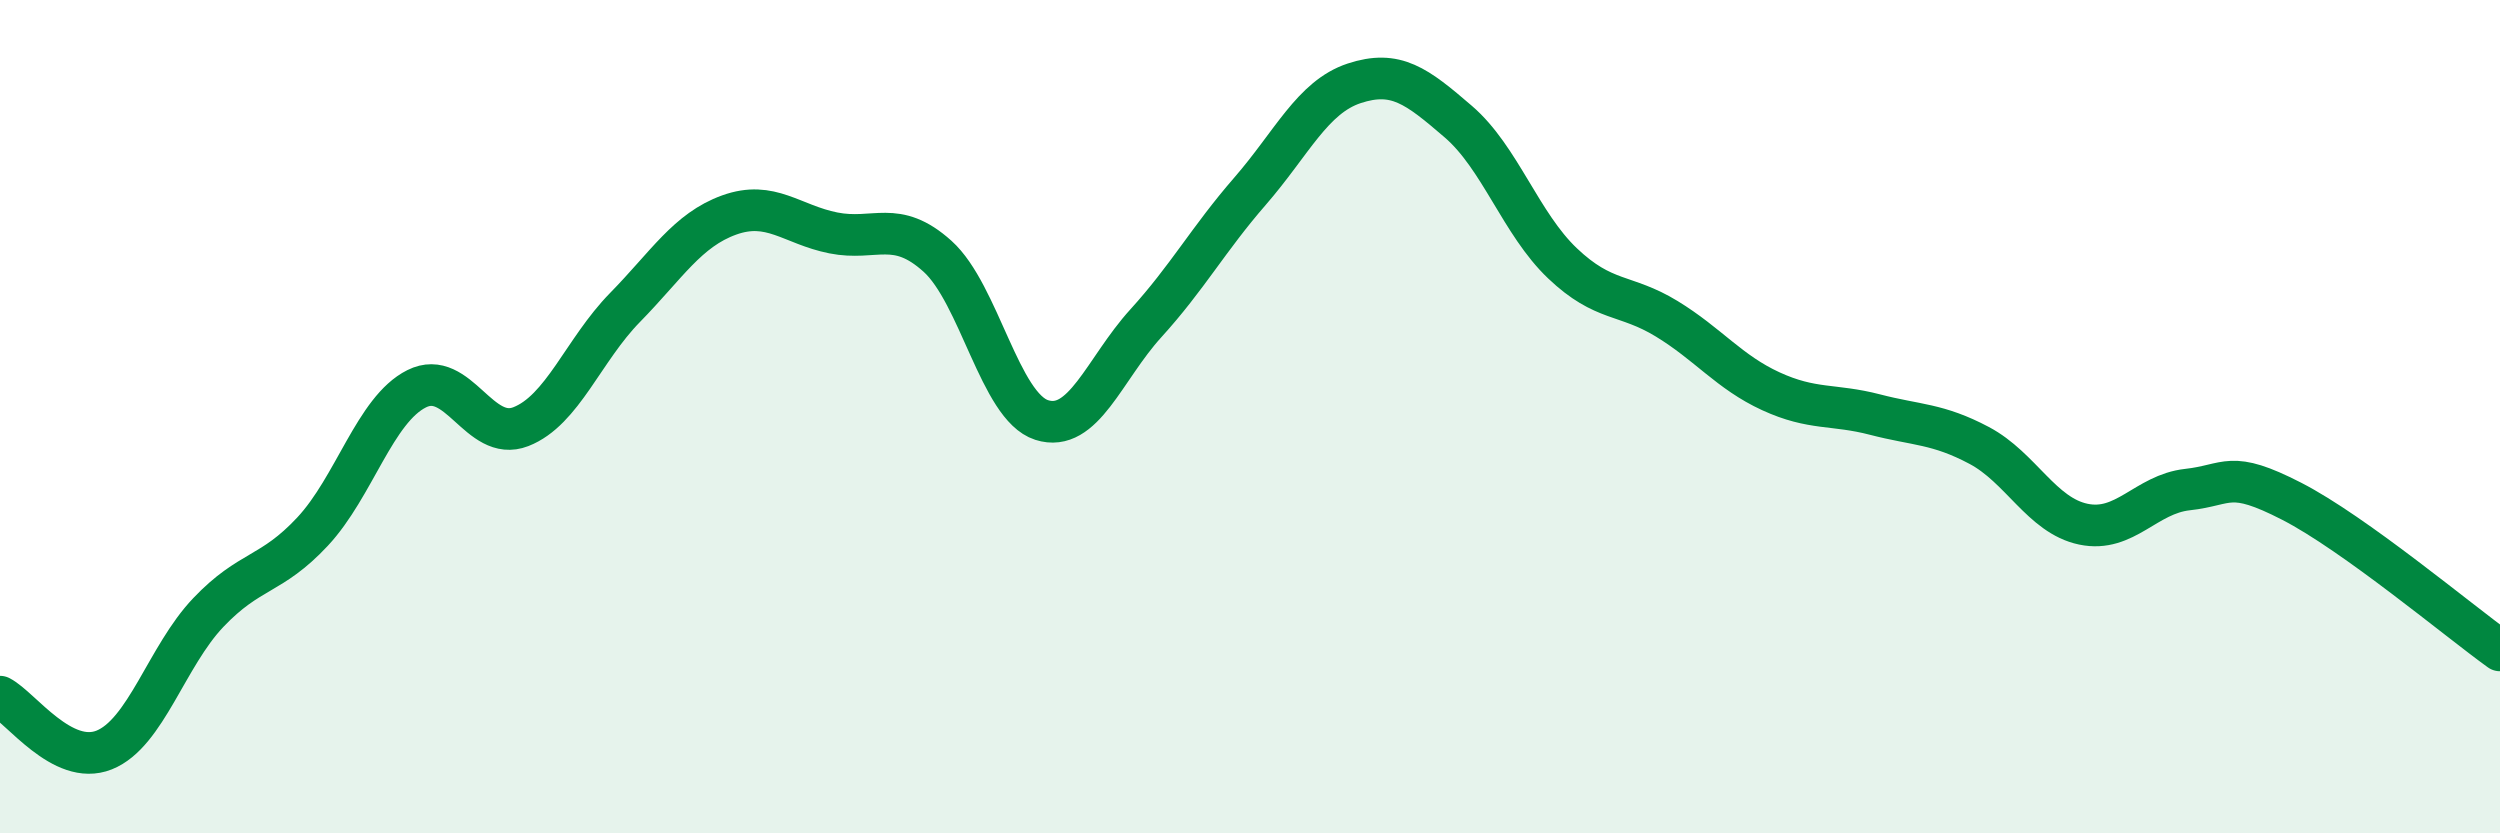
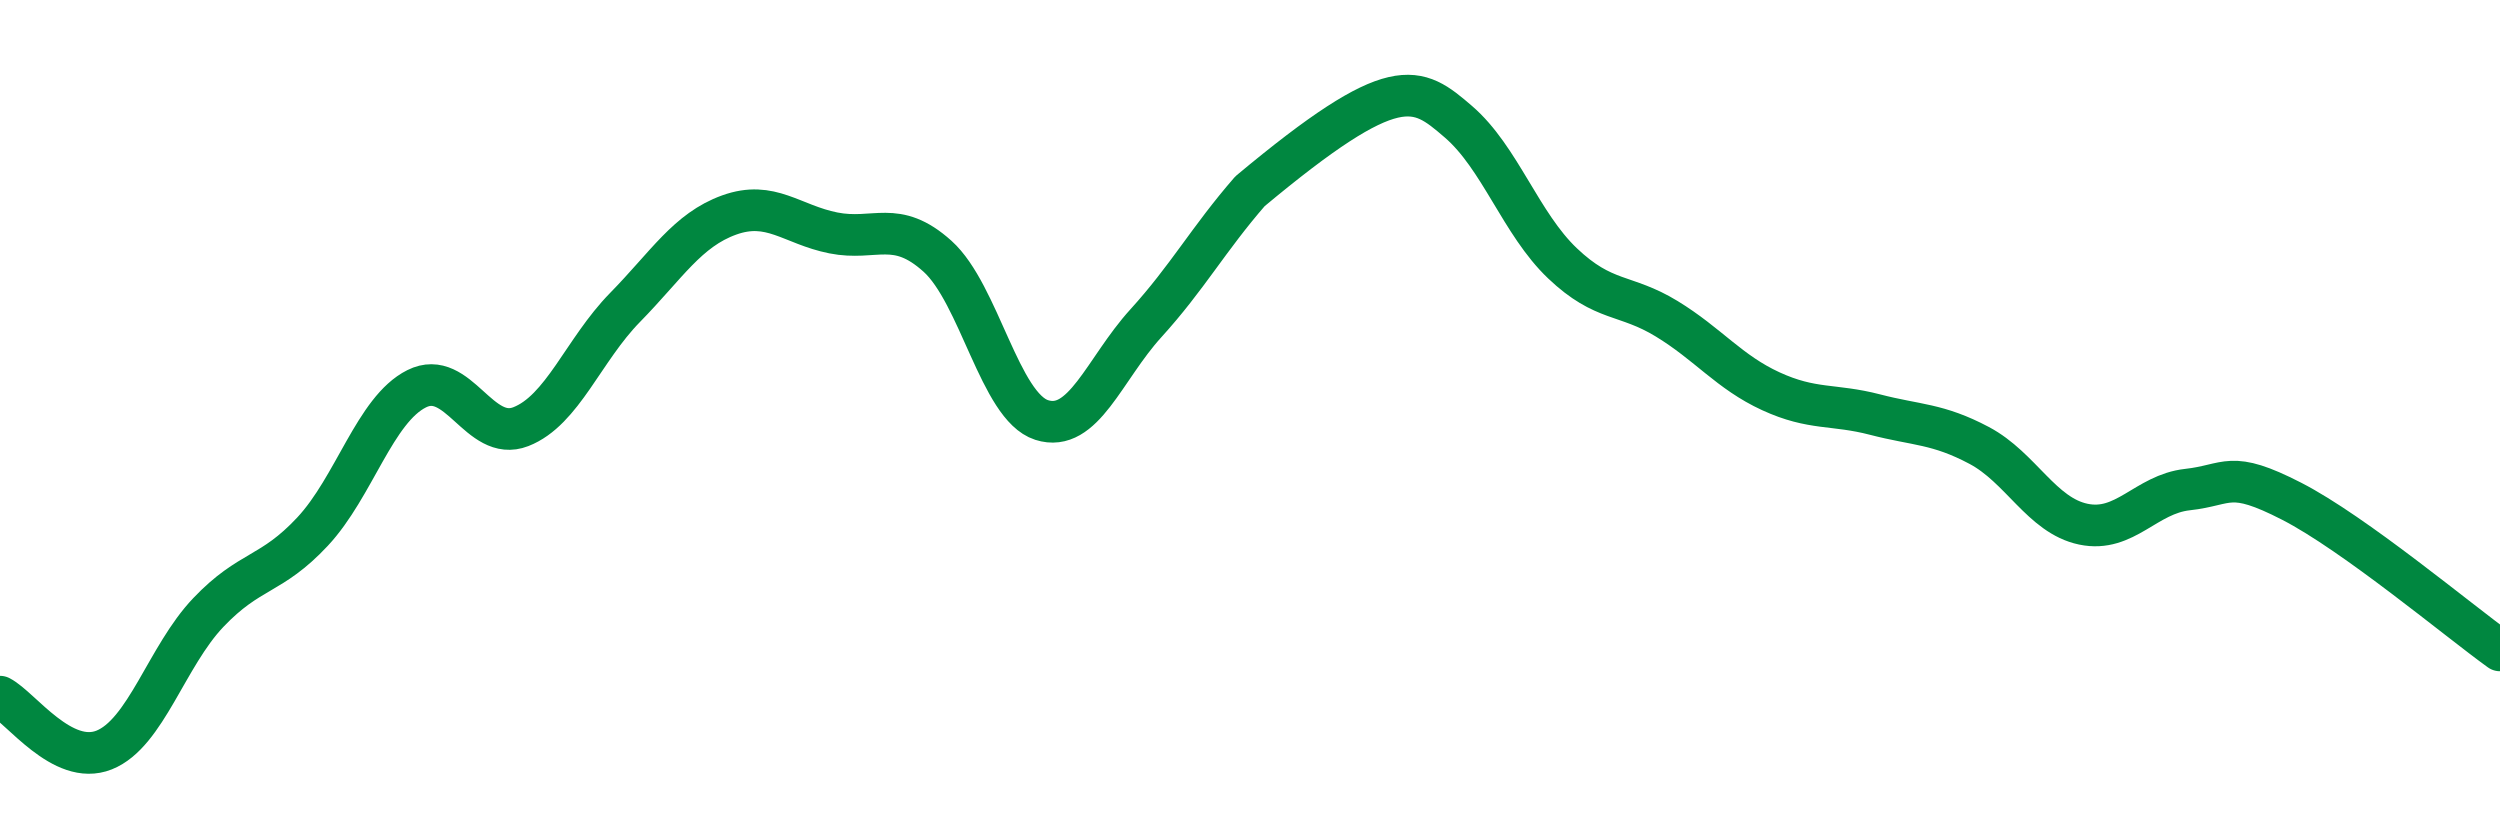
<svg xmlns="http://www.w3.org/2000/svg" width="60" height="20" viewBox="0 0 60 20">
-   <path d="M 0,16.72 C 0.5,16.98 1.5,18.4 2.5,18 C 3.5,17.6 4,15.75 5,14.7 C 6,13.65 6.5,13.83 7.5,12.76 C 8.5,11.69 9,9.83 10,9.33 C 11,8.83 11.5,10.63 12.5,10.24 C 13.5,9.85 14,8.4 15,7.38 C 16,6.36 16.5,5.52 17.5,5.16 C 18.5,4.8 19,5.39 20,5.59 C 21,5.79 21.5,5.25 22.5,6.15 C 23.5,7.05 24,9.76 25,10.08 C 26,10.4 26.5,8.86 27.5,7.76 C 28.5,6.66 29,5.74 30,4.59 C 31,3.44 31.5,2.33 32.5,2 C 33.5,1.67 34,2.06 35,2.92 C 36,3.78 36.5,5.37 37.5,6.32 C 38.5,7.27 39,7.04 40,7.65 C 41,8.26 41.5,8.93 42.5,9.39 C 43.5,9.85 44,9.69 45,9.95 C 46,10.21 46.5,10.16 47.5,10.69 C 48.5,11.22 49,12.37 50,12.58 C 51,12.79 51.5,11.86 52.5,11.75 C 53.5,11.64 53.5,11.26 55,12.03 C 56.5,12.8 59,14.89 60,15.61L60 20L0 20Z" fill="#008740" opacity="0.1" stroke-linecap="round" stroke-linejoin="round" />
-   <path d="M 0,16.72 C 0.5,16.98 1.5,18.4 2.5,18 C 3.5,17.6 4,15.75 5,14.7 C 6,13.65 6.5,13.83 7.5,12.76 C 8.5,11.69 9,9.83 10,9.33 C 11,8.83 11.5,10.63 12.5,10.24 C 13.5,9.85 14,8.4 15,7.38 C 16,6.36 16.5,5.52 17.5,5.16 C 18.5,4.8 19,5.39 20,5.59 C 21,5.79 21.5,5.25 22.5,6.15 C 23.5,7.05 24,9.76 25,10.08 C 26,10.4 26.5,8.86 27.5,7.76 C 28.5,6.66 29,5.74 30,4.59 C 31,3.44 31.5,2.33 32.5,2 C 33.5,1.67 34,2.06 35,2.92 C 36,3.78 36.5,5.37 37.5,6.32 C 38.5,7.27 39,7.04 40,7.65 C 41,8.26 41.5,8.93 42.5,9.39 C 43.5,9.85 44,9.69 45,9.95 C 46,10.21 46.5,10.16 47.5,10.69 C 48.5,11.22 49,12.37 50,12.58 C 51,12.79 51.5,11.86 52.5,11.75 C 53.5,11.64 53.5,11.26 55,12.03 C 56.5,12.8 59,14.89 60,15.61" stroke="#008740" stroke-width="1" fill="none" stroke-linecap="round" stroke-linejoin="round" />
+   <path d="M 0,16.72 C 0.5,16.98 1.5,18.4 2.5,18 C 3.5,17.6 4,15.75 5,14.7 C 6,13.65 6.5,13.83 7.5,12.76 C 8.5,11.69 9,9.83 10,9.33 C 11,8.83 11.5,10.63 12.5,10.24 C 13.5,9.85 14,8.4 15,7.38 C 16,6.36 16.5,5.52 17.5,5.16 C 18.5,4.8 19,5.39 20,5.59 C 21,5.79 21.5,5.25 22.5,6.15 C 23.5,7.05 24,9.76 25,10.08 C 26,10.4 26.5,8.86 27.5,7.76 C 28.5,6.66 29,5.74 30,4.59 C 33.5,1.67 34,2.06 35,2.92 C 36,3.78 36.5,5.37 37.5,6.32 C 38.5,7.27 39,7.04 40,7.65 C 41,8.26 41.5,8.93 42.5,9.39 C 43.5,9.85 44,9.69 45,9.95 C 46,10.21 46.5,10.16 47.5,10.69 C 48.5,11.22 49,12.37 50,12.58 C 51,12.79 51.5,11.86 52.5,11.75 C 53.5,11.64 53.5,11.26 55,12.03 C 56.5,12.8 59,14.89 60,15.61" stroke="#008740" stroke-width="1" fill="none" stroke-linecap="round" stroke-linejoin="round" />
</svg>